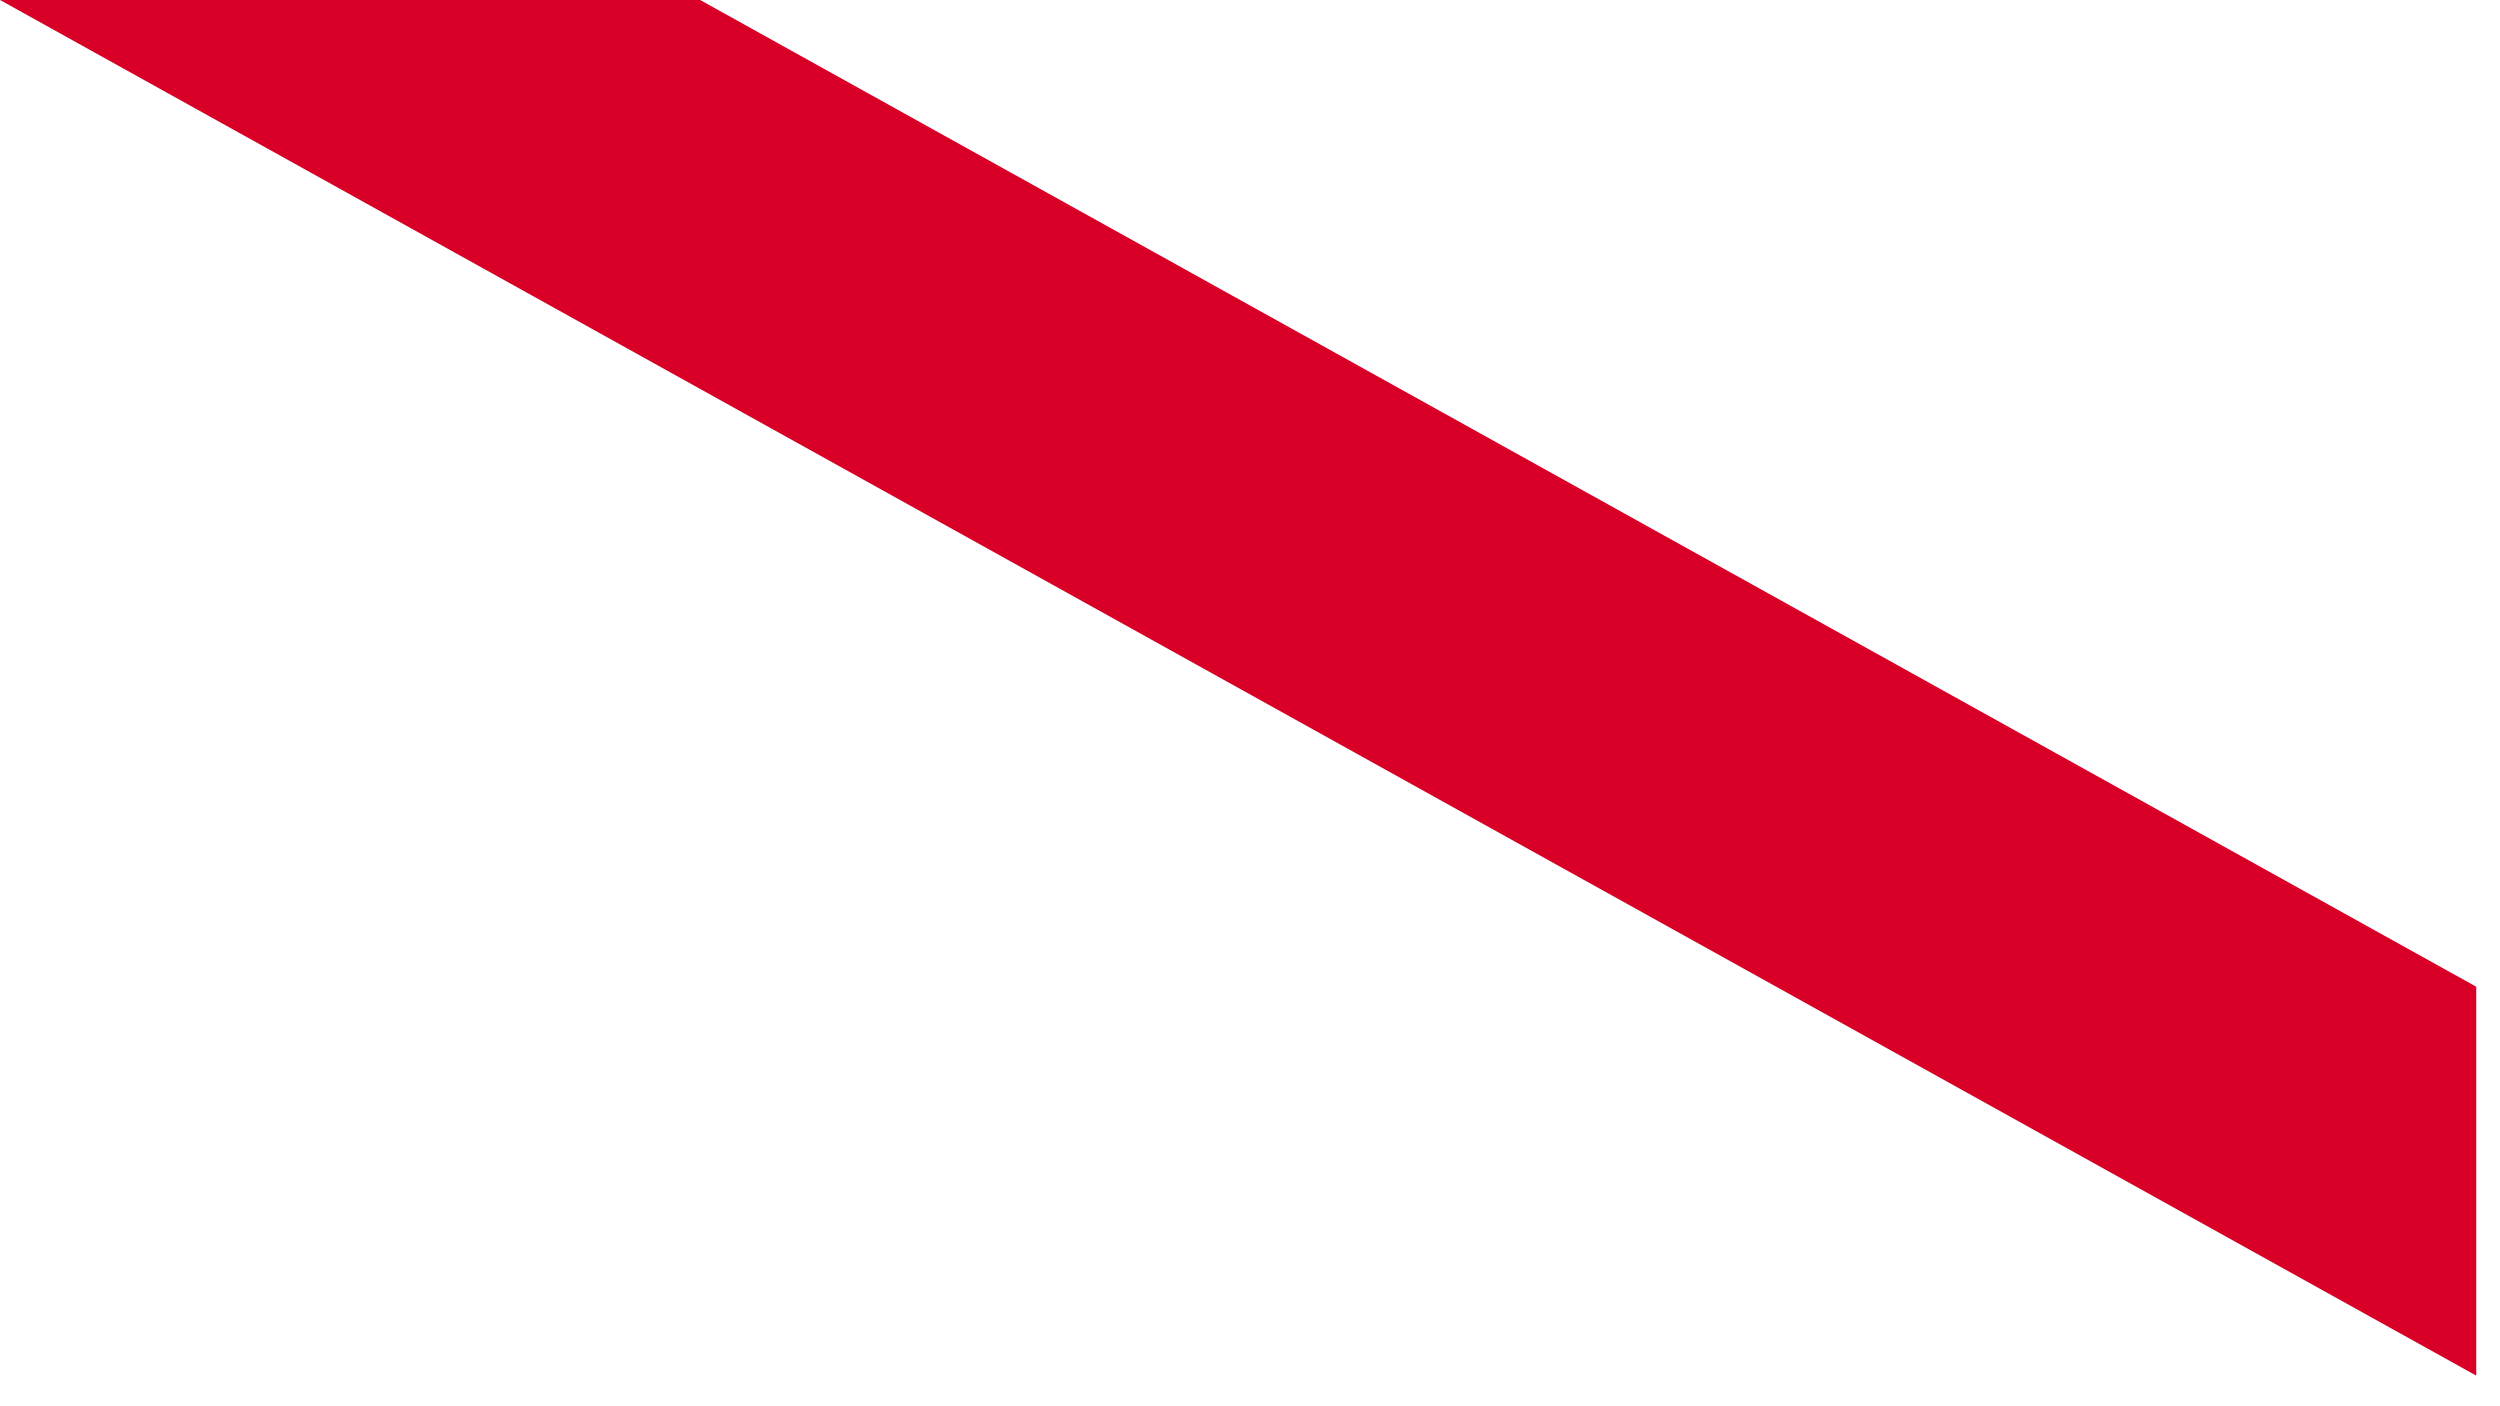
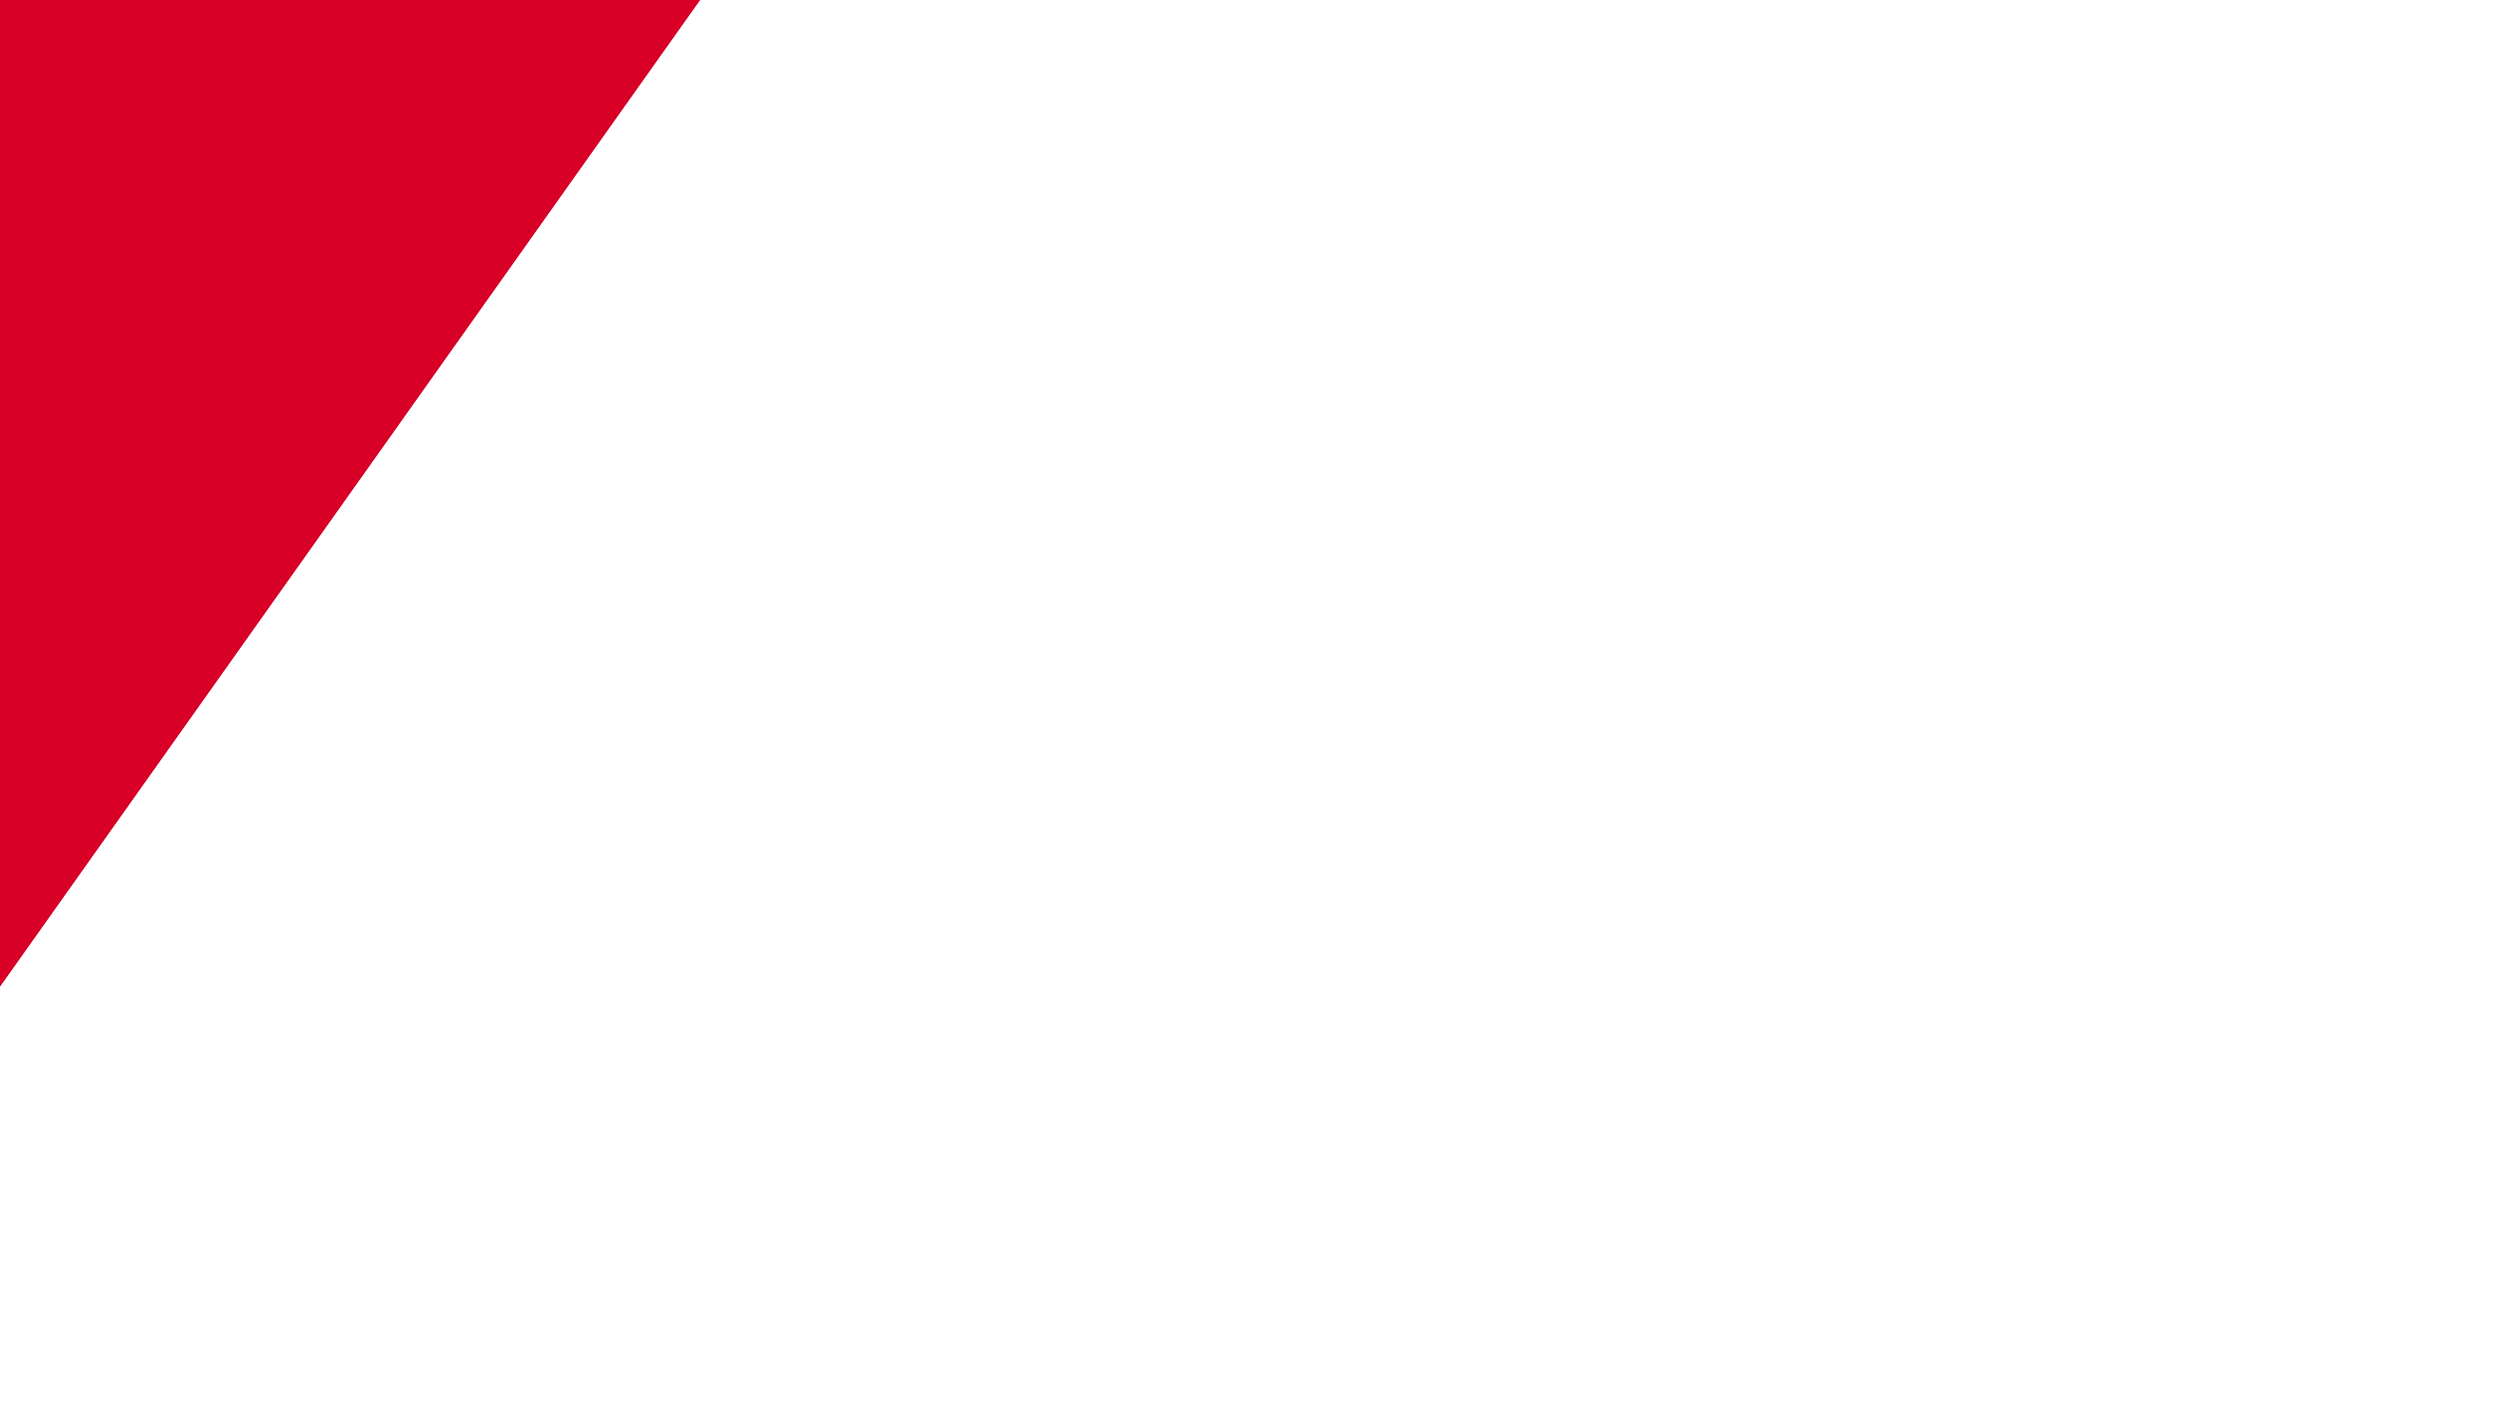
<svg xmlns="http://www.w3.org/2000/svg" fill="none" height="100%" overflow="visible" preserveAspectRatio="none" style="display: block;" viewBox="0 0 16 9" width="100%">
-   <path d="M0 0L15.848 8.804V6.315L4.481 0H0Z" fill="#D80027" id="Vector" />
+   <path d="M0 0V6.315L4.481 0H0Z" fill="#D80027" id="Vector" />
</svg>